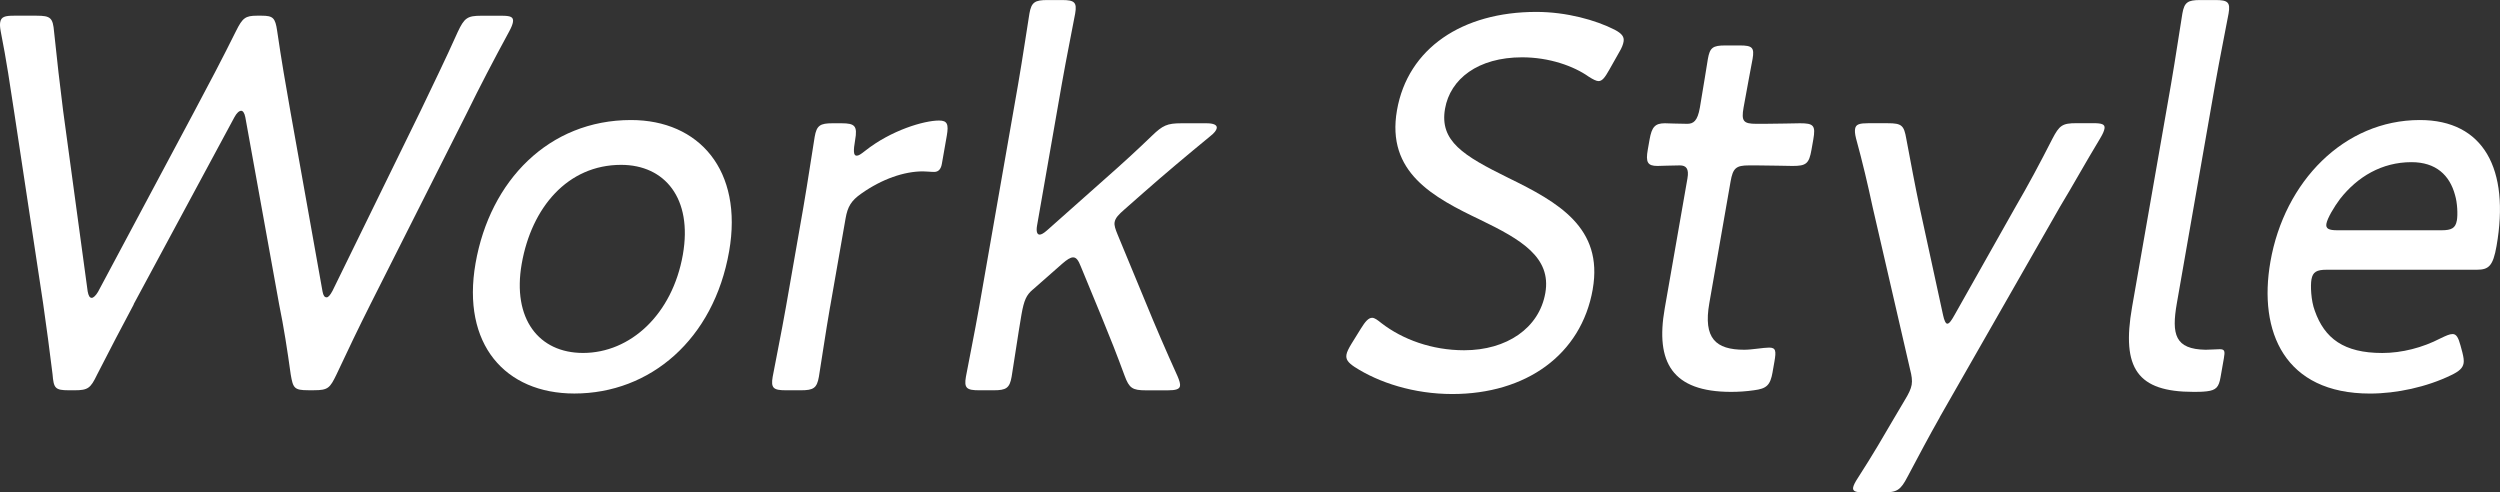
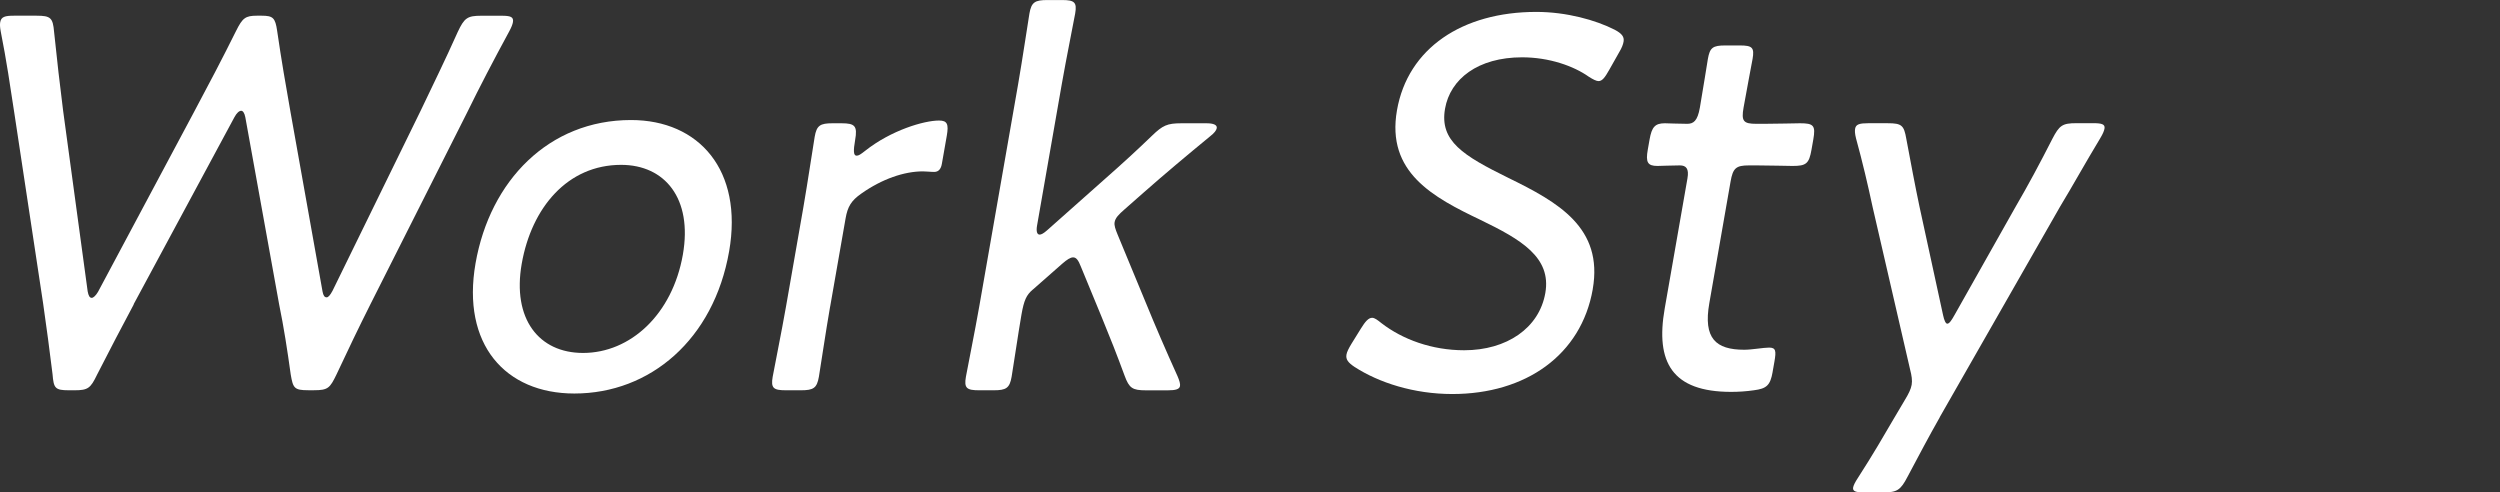
<svg xmlns="http://www.w3.org/2000/svg" id="_レイヤー_2" width="594" height="117" viewBox="0 0 594 117">
  <rect x="0" y="0" width="594" height="117" fill="#333333" stroke="none" />
  <defs>
    <style>.cls-1{fill:#fff;}</style>
  </defs>
  <g id="_写真">
    <path class="cls-1" d="M31.79,72.31c-2.94,5.52-5.71,10.79-8.72,16.7-1.55,3.21-2.13,3.72-5.34,3.72h-1.36c-3.33,0-3.61-.51-3.89-3.85-.72-5.78-1.4-11.05-2.24-16.82L3.42,26.97C2.44,20.55,1.55,14.38.17,7.45-.02,6.42-.04,5.78.05,5.27c.22-1.28,1.13-1.54,3.23-1.54h5.43c3.33,0,3.86.51,4.14,3.85.68,6.68,1.38,12.59,2.15,18.75l5.83,42.9c.19,1.03.47,1.54.97,1.54.37,0,.95-.51,1.48-1.41l22.76-42.64c3.49-6.55,6.62-12.46,10.06-19.39,1.53-3.08,2.23-3.6,4.95-3.6h1.11c2.72,0,3.24.51,3.69,3.6,1.01,6.94,2.05,12.97,3.17,19.27l7.61,42.64c.19,1.03.49,1.41.99,1.41.37,0,.83-.51,1.38-1.54l20.93-42.77c2.93-6.16,5.79-11.94,8.83-18.75,1.57-3.34,2.28-3.85,5.61-3.85h4.81c2.1,0,2.92.26,2.69,1.54-.09.51-.33,1.16-.88,2.18-3.83,7.06-6.98,13.1-10.06,19.39l-22.86,45.33c-2.84,5.65-5.37,10.92-8.13,16.82-1.55,3.21-2.01,3.72-5.34,3.72h-1.36c-3.33,0-3.61-.51-4.16-3.72-.82-5.91-1.63-11.17-2.76-16.7l-8.03-44.44c-.19-1.03-.59-1.54-.97-1.54-.49,0-1.08.51-1.63,1.54l-23.94,44.44Z" />
    <path class="cls-1" d="M173.24,59.72c-3.66,20.93-18.75,33.78-36.77,33.78-16.42,0-26.84-11.69-23.48-30.95,3.44-19.65,17.43-34.03,36.94-34.03,16.17,0,26.68,11.94,23.31,31.21ZM123.96,62.67c-2.29,13.1,4.07,21.19,14.57,21.19,11.23,0,21.22-9.12,23.72-23.37,2.34-13.36-4.3-21.32-14.67-21.32-12.72,0-21.28,10.15-23.62,23.5Z" />
-     <path class="cls-1" d="M197.24,72.82c-1.01,5.78-2.38,15.03-2.67,16.7-.47,2.7-1.3,3.21-4.26,3.21h-3.58c-2.96,0-3.61-.51-3.14-3.21.29-1.67,2.16-10.92,3.17-16.7l4.11-23.5c1.03-5.91,2.4-15.15,2.7-16.82.47-2.7,1.3-3.21,4.26-3.21h2.1c3.21,0,3.84.64,3.25,3.98-.45,2.57-.4,3.72.34,3.72.49,0,.91-.26,2.05-1.16,6.16-4.88,13.97-7.19,17.55-7.19,1.98,0,2.31.9,1.84,3.6l-1.17,6.68c-.22,1.28-.83,1.93-1.82,1.93s-1.71-.13-2.69-.13c-4.44,0-9.7,1.8-14.62,5.27-2.39,1.67-3.26,3.08-3.75,5.91l-3.66,20.93Z" />
+     <path class="cls-1" d="M197.24,72.82c-1.01,5.78-2.38,15.03-2.67,16.7-.47,2.7-1.3,3.21-4.26,3.21h-3.58c-2.96,0-3.61-.51-3.14-3.21.29-1.67,2.16-10.92,3.17-16.7l4.11-23.5c1.03-5.91,2.4-15.15,2.7-16.82.47-2.7,1.3-3.21,4.26-3.21h2.1c3.21,0,3.84.64,3.25,3.98-.45,2.57-.4,3.72.34,3.72.49,0,.91-.26,2.05-1.16,6.16-4.88,13.97-7.19,17.55-7.19,1.98,0,2.31.9,1.84,3.6l-1.17,6.68c-.22,1.28-.83,1.93-1.82,1.93s-1.71-.13-2.69-.13c-4.44,0-9.7,1.8-14.62,5.27-2.39,1.67-3.26,3.08-3.75,5.91l-3.66,20.93" />
    <path class="cls-1" d="M245.34,68.84c-1.46,1.28-2.03,2.44-2.64,5.91-.72,4.11-2.04,13.1-2.34,14.77-.47,2.7-1.3,3.21-4.26,3.21h-3.46c-2.96,0-3.61-.51-3.14-3.21.29-1.67,2.16-10.92,3.17-16.7l9.23-52.78c1.03-5.91,2.4-15.15,2.69-16.82.47-2.7,1.3-3.21,4.27-3.21h3.46c2.96,0,3.61.51,3.14,3.21-.29,1.67-2.16,10.92-3.19,16.82l-5.86,33.52c-.25,1.41-.01,2.18.61,2.18.37,0,.91-.26,1.78-1.03l13.74-12.2c3.94-3.47,7.46-6.68,11.18-10.27,2.53-2.44,3.6-2.95,6.94-2.95h6.05c1.6,0,2.53.39,2.39,1.16-.09.51-.57,1.16-1.57,1.93-5.62,4.62-10.83,8.99-15.79,13.36l-4.52,3.98c-1.46,1.28-2.21,2.05-2.39,3.08-.13.77.2,1.67.72,2.95l6.86,16.57c1.99,4.88,4.53,10.79,7.38,17.08.44,1.03.67,1.8.58,2.31-.13.77-1.04,1.03-2.9,1.03h-5.19c-3.21,0-3.98-.51-5.07-3.47-1.84-5.01-3.47-9.12-5.37-13.74l-5.03-12.2c-.6-1.54-1.1-2.18-1.84-2.18-.62,0-1.45.51-2.62,1.54l-7,6.16Z" />
    <path class="cls-1" d="M378.44,68.71c-2.74,15.67-15.96,24.91-33.37,24.91-9.14,0-17.43-2.7-23.2-6.42-1.55-1.03-2.15-1.8-1.95-2.95.11-.64.49-1.41,1.19-2.57l2.23-3.6c1.03-1.67,1.81-2.57,2.67-2.57.62,0,1.27.51,2.25,1.29,5,3.85,11.96,6.42,19.62,6.42,10.12,0,17.84-5.27,19.29-13.61,1.48-8.48-5.8-12.71-15.36-17.34-11.28-5.39-22.47-11.3-19.89-26.07s15.57-23.37,33.1-23.37c7.16,0,14.11,1.93,18.64,4.24,1.69.9,2.3,1.67,2.1,2.82-.11.64-.37,1.41-1.07,2.57l-2.32,4.11c-1.08,1.93-1.71,2.7-2.57,2.7-.49,0-1.29-.39-2.29-1.03-3.63-2.57-9.44-4.62-15.86-4.62-10.49,0-17.07,5.14-18.31,12.2-1.35,7.71,4.34,11.17,15.03,16.44,11.83,5.78,22.62,11.82,20.06,26.46Z" />
    <path class="cls-1" d="M421.18,88.36c-.56,3.21-1.44,3.98-4.47,4.37-1.77.26-3.65.38-5.38.38-14.07,0-18.02-7.06-15.8-19.78l5.41-30.95c.41-2.31-.32-3.08-1.81-3.08-2.1,0-4.47.13-5.33.13-2.35,0-2.81-.9-2.29-3.85l.43-2.44c.52-2.95,1.29-3.85,3.64-3.85.86,0,3.06.13,5.29.13,1.48,0,2.46-.64,3.02-3.85.85-4.88,1.61-9.89,1.9-11.56.47-2.7,1.18-3.21,4.14-3.21h3.46c2.96,0,3.49.51,3.02,3.21-.29,1.67-1.29,6.68-2.14,11.56-.56,3.21-.06,3.85,3.03,3.85h1.85c2.72,0,7.68-.13,8.54-.13,3.21,0,3.74.51,3.15,3.85l-.43,2.44c-.58,3.34-1.29,3.85-4.5,3.85-.99,0-5.78-.13-8.5-.13h-1.85c-3.09,0-3.82.64-4.38,3.85l-5.05,28.9c-1.46,8.35,1.52,11.05,8.31,11.05,1.85,0,4.53-.51,5.89-.51,1.61,0,1.72.77,1.27,3.34l-.43,2.44Z" />
    <path class="cls-1" d="M460.89,99.15c-2.49,4.37-5.07,9.25-7.66,14.13-1.67,3.21-2.5,3.72-5.84,3.72h-4.45c-1.97,0-2.79-.26-2.64-1.16.09-.51.47-1.29,1.15-2.31,3.56-5.52,6.39-10.4,8.33-13.74l2.81-4.75c.86-1.41,1.44-2.57,1.62-3.6s.01-2.18-.36-3.6l-8.92-38.66c-1.15-5.39-2.36-10.53-3.94-16.31-.29-1.16-.3-1.8-.21-2.31.18-1.03,1.09-1.28,3.06-1.28h4.69c3.33,0,3.86.51,4.41,3.72,1.09,5.78,2.04,10.92,3.12,16.05l5.61,25.81c.27,1.28.63,2.05,1,2.05.49,0,1-.77,1.72-2.05l14.49-25.69c3-5.14,5.75-10.27,8.76-16.18,1.67-3.21,2.38-3.72,5.71-3.72h4.07c1.97,0,2.79.26,2.61,1.28-.09.51-.33,1.16-1.02,2.31-3.65,6.04-6.54,11.3-9.5,16.18l-28.63,50.09Z" />
-     <path class="cls-1" d="M524.31,92.98c-1.13.13-2.12.13-3.11.13-13.33,0-17.18-5.52-14.62-20.16l9.25-52.91c1.03-5.91,2.4-15.15,2.7-16.82.47-2.7,1.3-3.21,4.26-3.21h3.58c2.96,0,3.61.51,3.14,3.21-.29,1.67-2.15,10.92-3.19,16.82l-9.1,52.01c-1.3,7.45-.43,10.92,6.83,11.05,1.11,0,2.49-.13,3.36-.13,1.23,0,1.27.51.98,2.18l-.79,4.49c-.4,2.31-1.03,3.08-3.3,3.34Z" />
-     <path class="cls-1" d="M585.06,83.74c.29,1.16.4,1.93.29,2.57-.2,1.16-1.08,1.93-2.96,2.83-5.8,2.82-12.98,4.37-19.28,4.37-20.25,0-26.58-14.64-23.66-31.34,3.32-19.01,17.49-33.65,35.51-33.65,15.18,0,21.41,11.69,18.22,29.92-.83,4.75-1.85,5.65-4.69,5.65h-35.68c-2.35,0-3.3.51-3.61,2.31-.25,1.41-.13,5.01.8,7.45,2.31,6.55,6.89,10.02,16.02,10.02,4.69,0,9.61-1.28,13.82-3.47,1.35-.64,2.16-1.03,2.9-1.03.86,0,1.35.77,1.87,2.7l.45,1.67ZM583.75,52.4c.25-1.41.12-4.24-.43-6.04-1.27-4.75-4.55-7.83-10.36-7.83-7.04,0-12.83,3.47-16.96,8.73-1.45,1.93-3.03,4.62-3.25,5.91-.2,1.16.59,1.54,2.57,1.54h24.81c2.34,0,3.3-.51,3.61-2.31Z" />
  </g>
</svg>